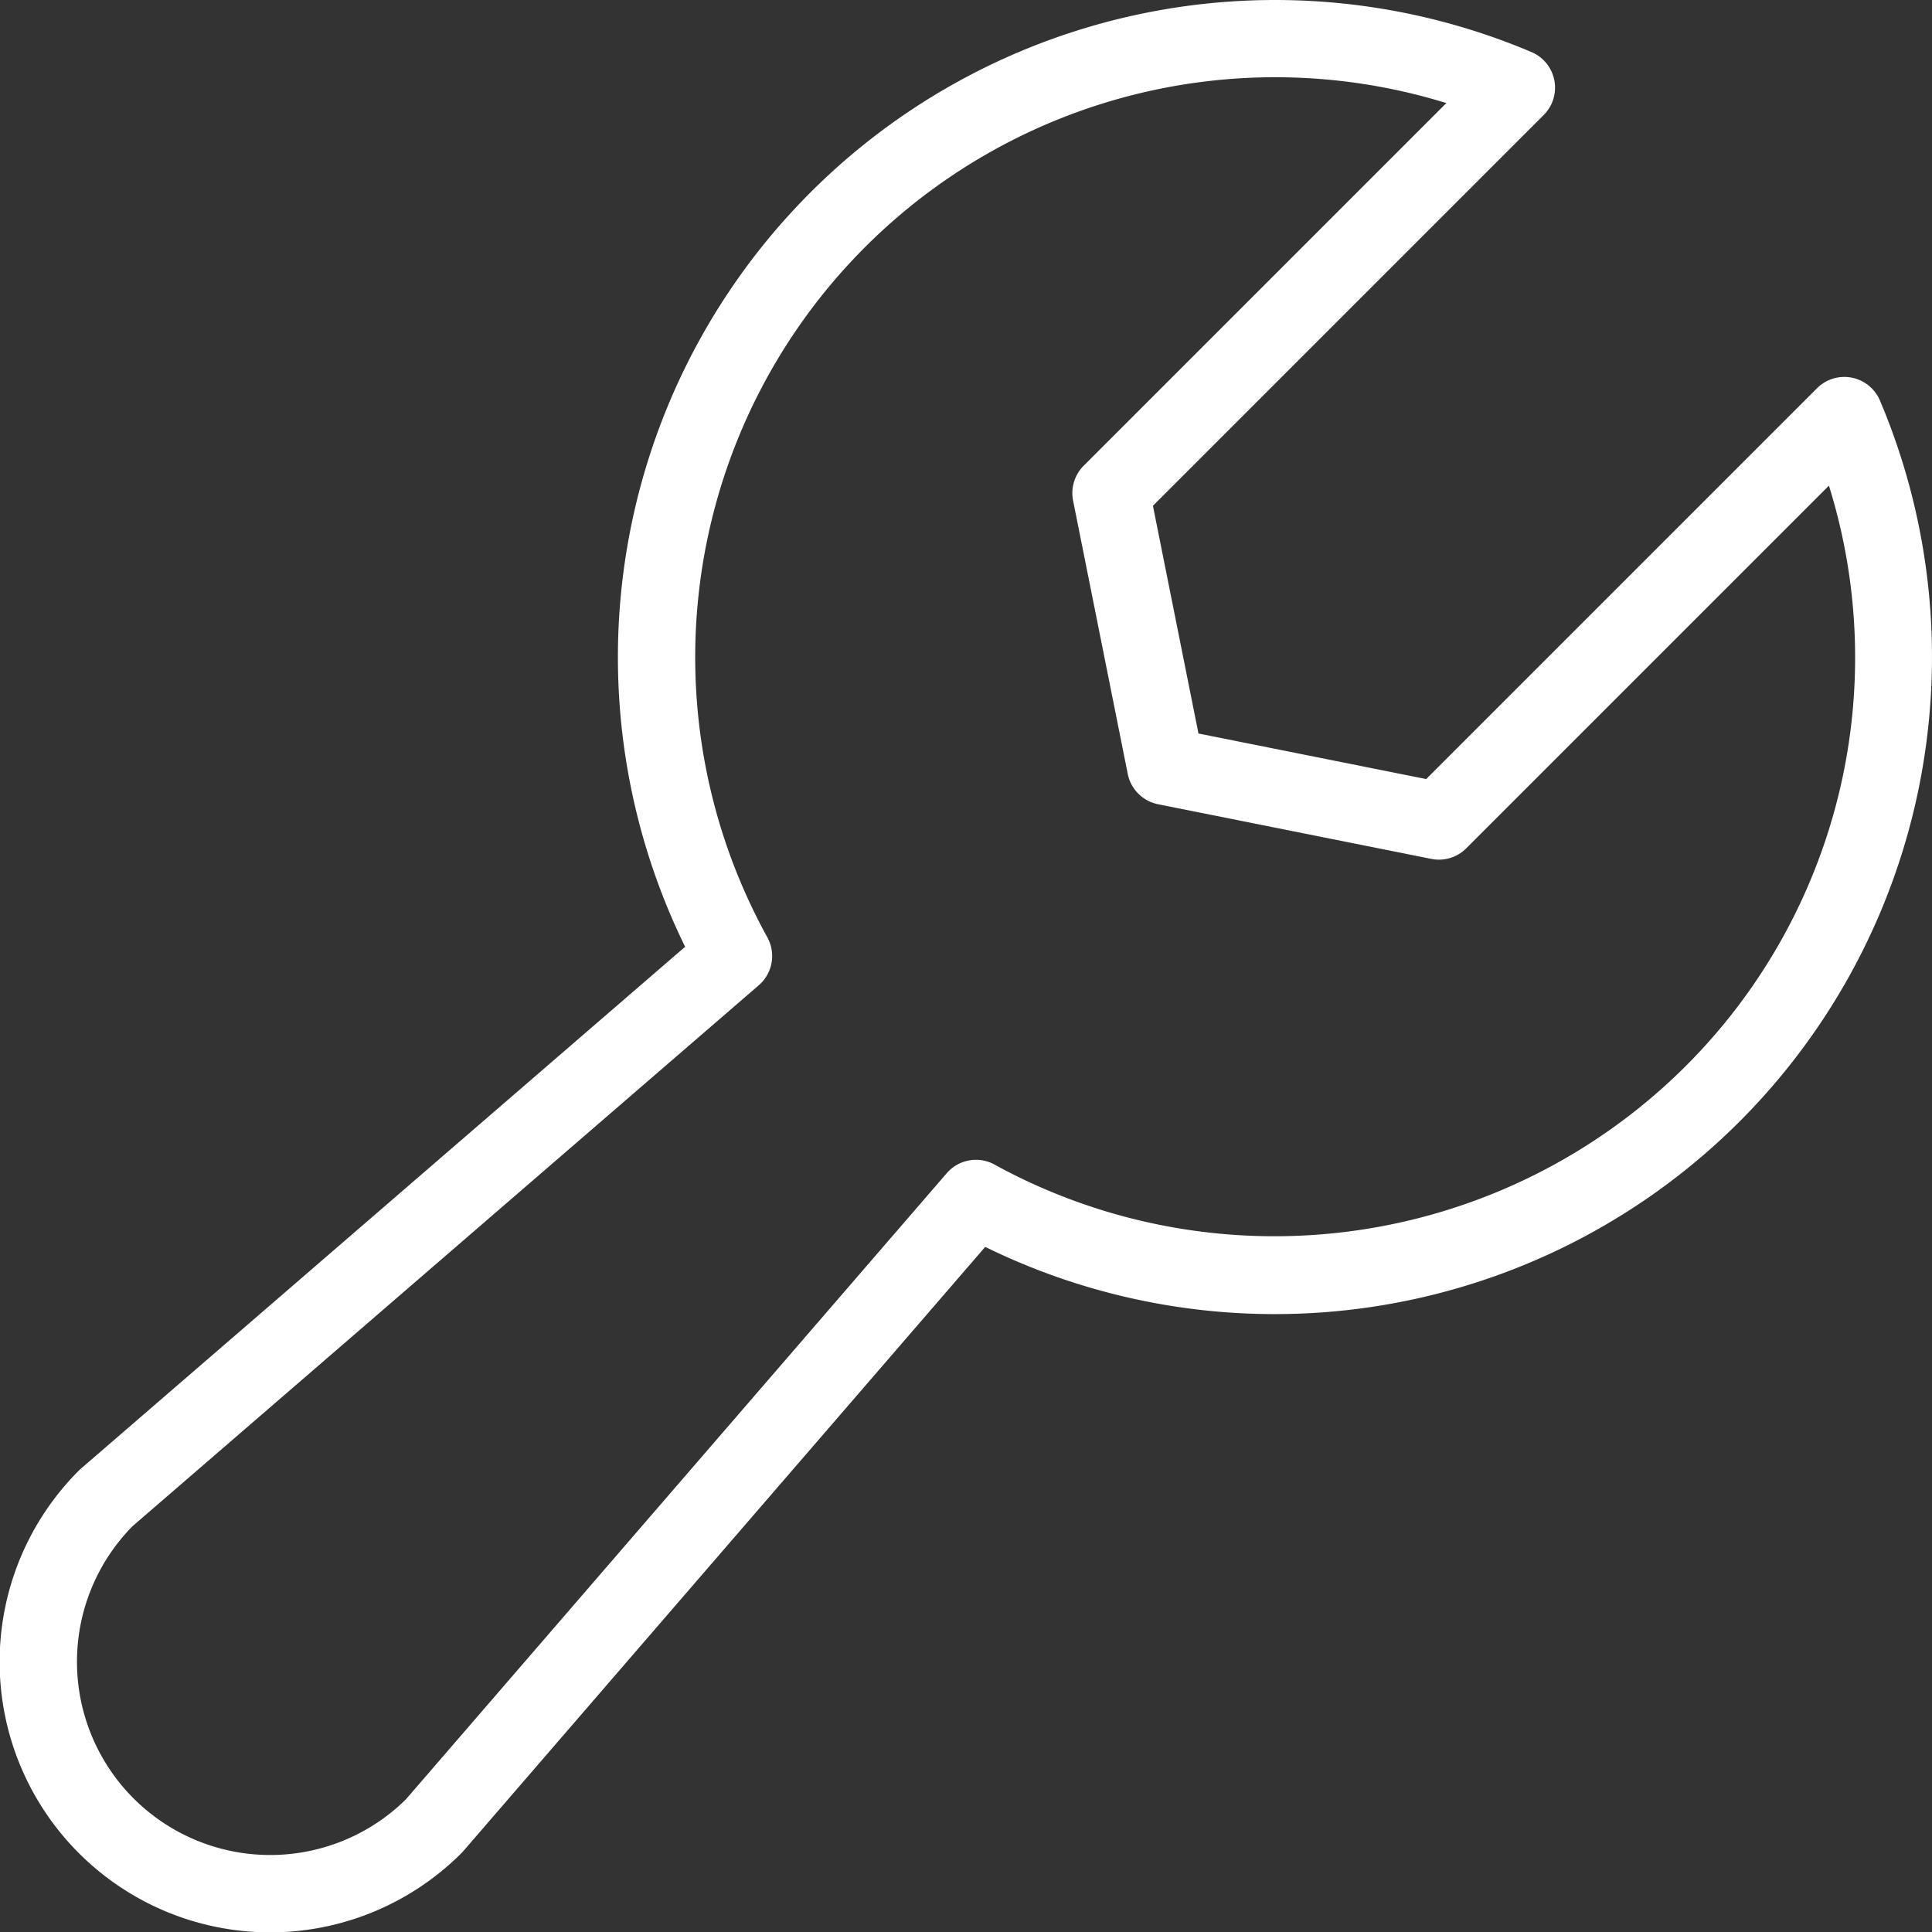
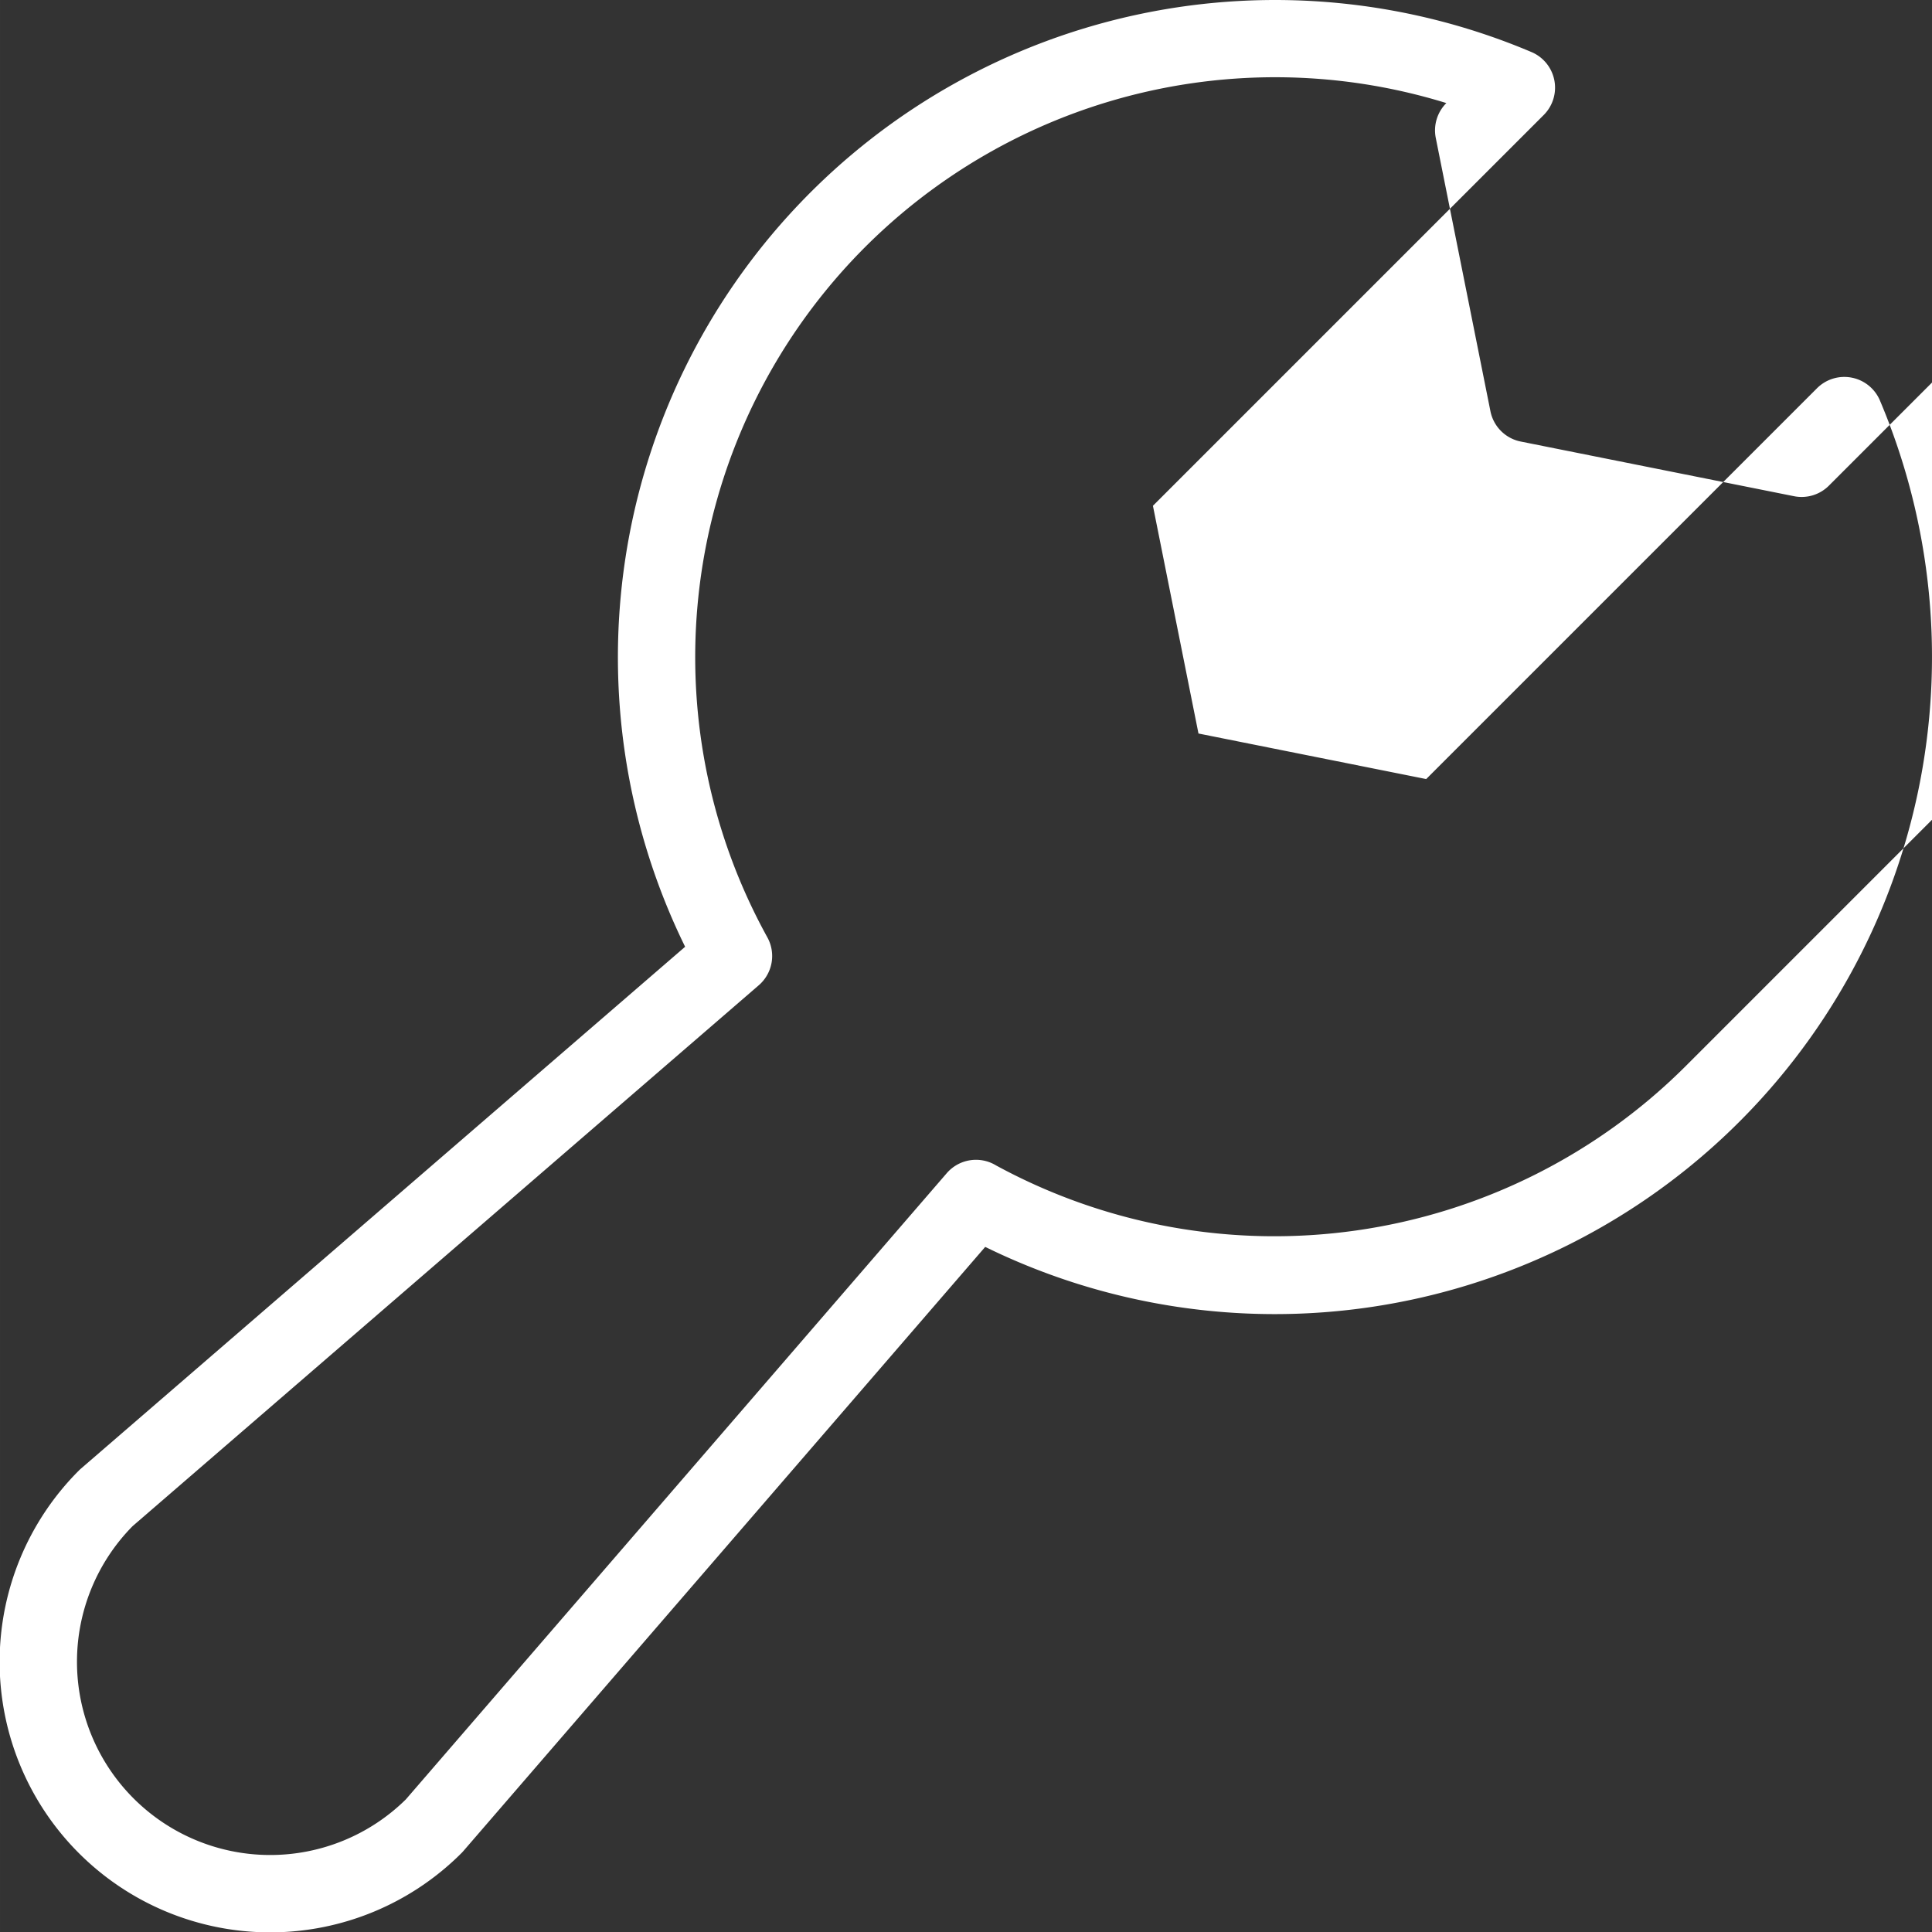
<svg xmlns="http://www.w3.org/2000/svg" fill="#000000" width="624.906" height="624.905" viewBox="0 0 199.97 199.97" id="Flat" version="1.1">
  <rect x="0" y="0" width="199.97" height="199.97" fill="#333333" stroke="none" />
  <defs id="defs1" />
-   <path d="m 194.581,41.454 a 4.002,4.002 0 0 0 -6.516,-1.266 l -40.448,40.448 -23.57,-4.715 -4.714,-23.57 40.448,-40.448 A 4.001,4.001 0 0 0 158.515,5.389 68.025,68.025 0 0 0 70.913,97.994 L 8.376,152.01 q -0.111,0.095 -0.214,0.199 a 28,28 0 0 0 39.598,39.598 q 0.103,-0.103 0.199,-0.214 L 101.974,129.059 A 68.027,68.027 0 0 0 194.581,41.454 Z m -20.193,68.98 a 60.264,60.264 0 0 1 -71.298,10.189 3.999,3.999 0 0 0 -5.099,0.808 l -55.986,64.816 a 20,20 0 0 1 -28.284,-28.283 l 64.815,-55.985 a 4,4 0 0 0 0.886,-4.963 60.03,60.03 0 0 1 70.281,-86.348 l -37.54,37.54 a 4,4 0 0 0 -1.094,3.612 l 5.657,28.284 a 3.999,3.999 0 0 0 3.138,3.138 l 28.284,5.657 a 3.987,3.987 0 0 0 3.613,-1.094 l 37.54,-37.539 a 59.742,59.742 0 0 1 -14.913,60.167 z" id="path1" style="fill:#ffffff" />
+   <path d="m 194.581,41.454 a 4.002,4.002 0 0 0 -6.516,-1.266 l -40.448,40.448 -23.57,-4.715 -4.714,-23.57 40.448,-40.448 A 4.001,4.001 0 0 0 158.515,5.389 68.025,68.025 0 0 0 70.913,97.994 L 8.376,152.01 q -0.111,0.095 -0.214,0.199 a 28,28 0 0 0 39.598,39.598 q 0.103,-0.103 0.199,-0.214 L 101.974,129.059 A 68.027,68.027 0 0 0 194.581,41.454 Z m -20.193,68.98 a 60.264,60.264 0 0 1 -71.298,10.189 3.999,3.999 0 0 0 -5.099,0.808 l -55.986,64.816 a 20,20 0 0 1 -28.284,-28.283 l 64.815,-55.985 a 4,4 0 0 0 0.886,-4.963 60.03,60.03 0 0 1 70.281,-86.348 a 4,4 0 0 0 -1.094,3.612 l 5.657,28.284 a 3.999,3.999 0 0 0 3.138,3.138 l 28.284,5.657 a 3.987,3.987 0 0 0 3.613,-1.094 l 37.54,-37.539 a 59.742,59.742 0 0 1 -14.913,60.167 z" id="path1" style="fill:#ffffff" />
</svg>